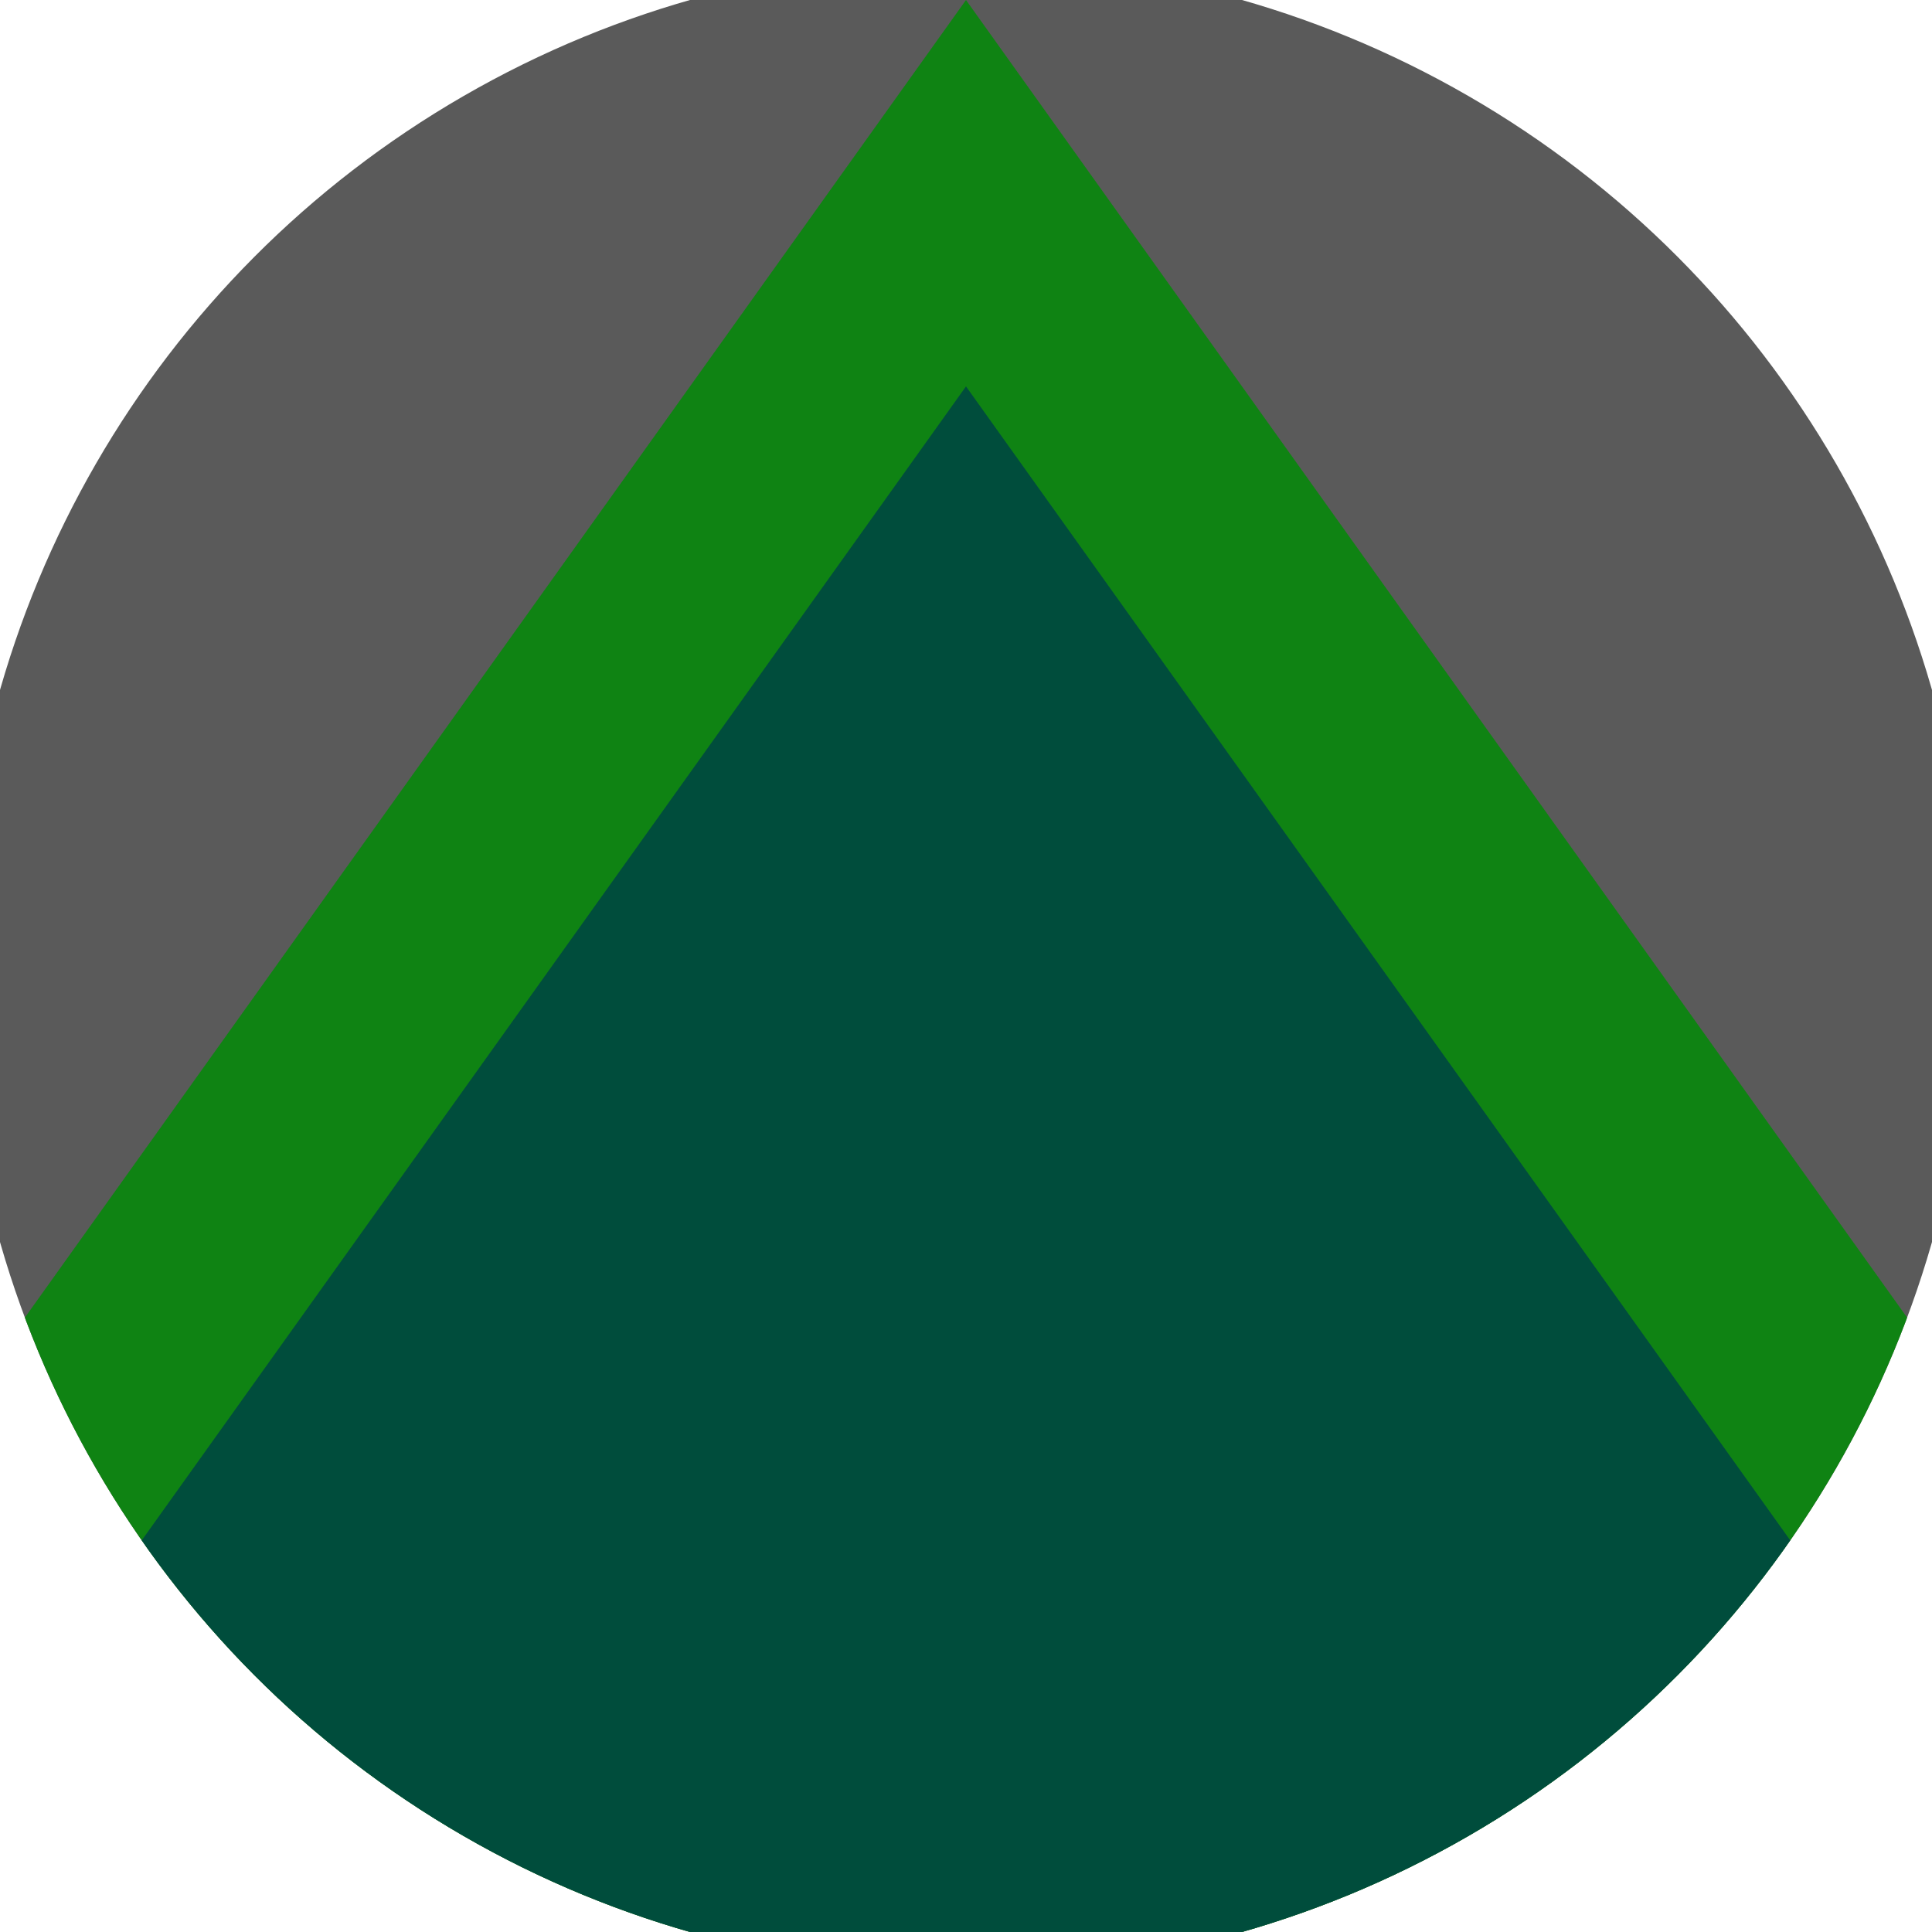
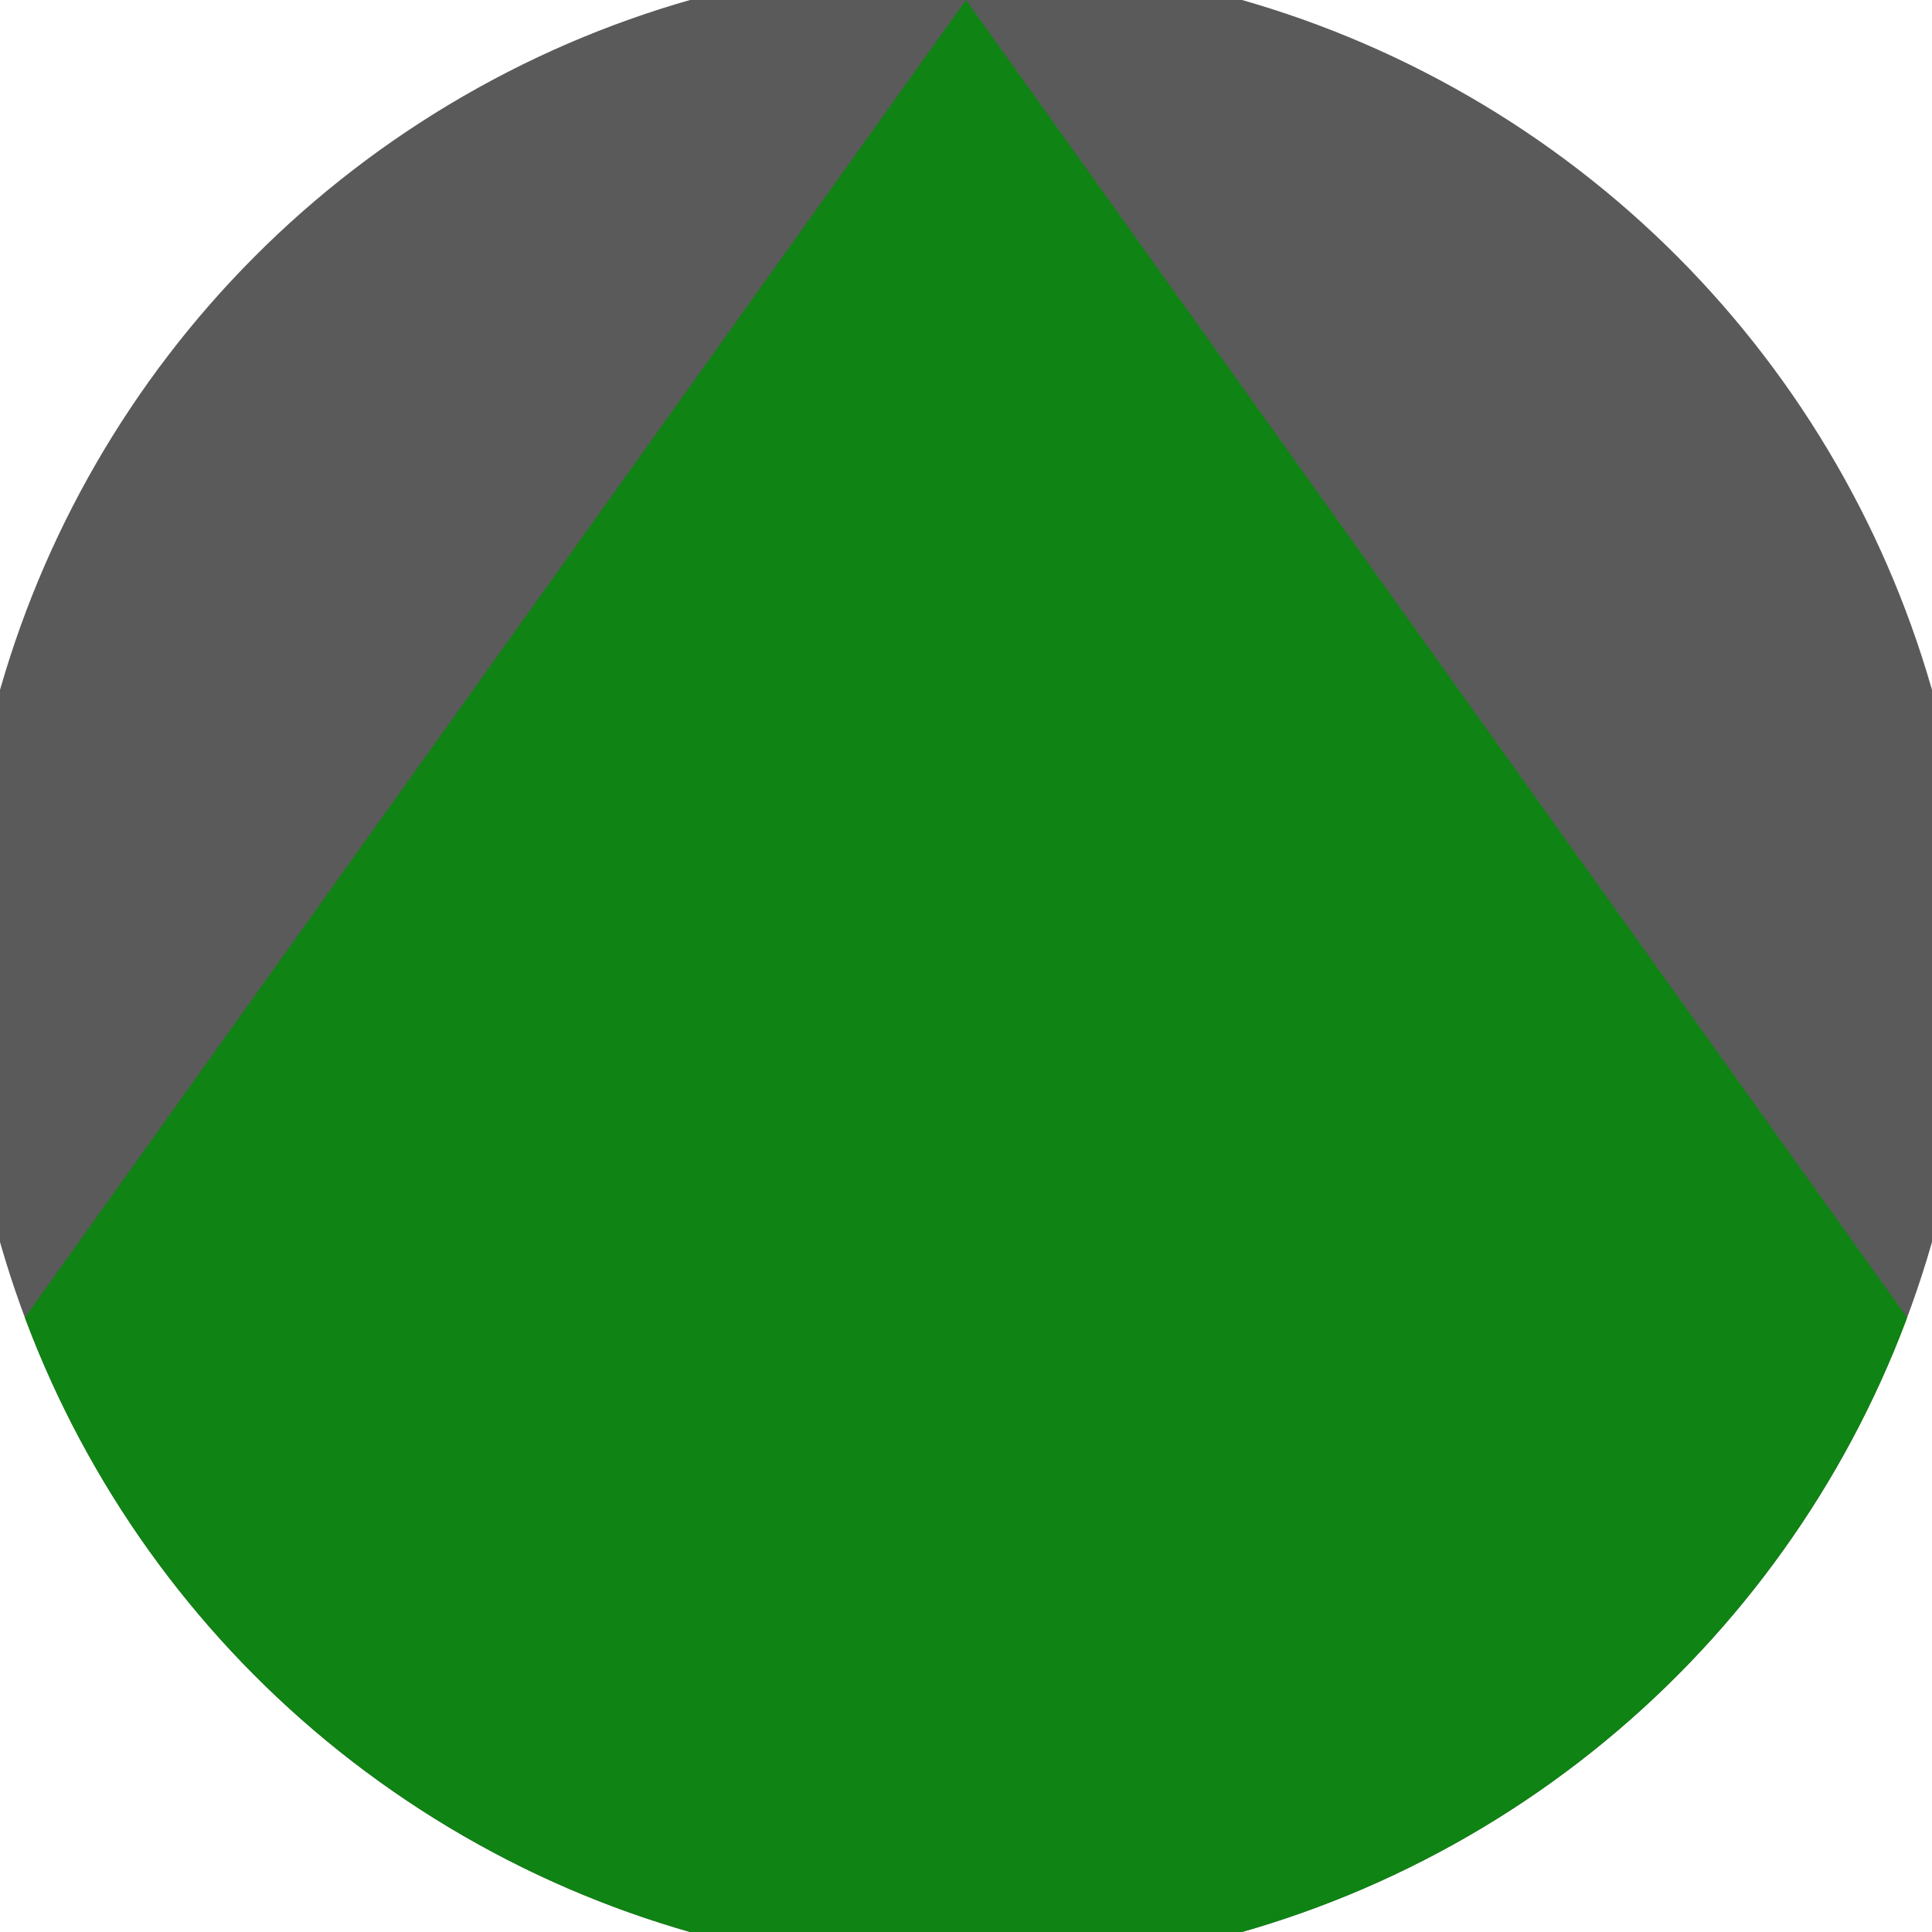
<svg xmlns="http://www.w3.org/2000/svg" width="128" height="128" viewBox="0 0 100 100" shape-rendering="geometricPrecision">
  <defs>
    <clipPath id="clip">
      <circle cx="50" cy="50" r="52" />
    </clipPath>
  </defs>
  <g transform="rotate(0 50 50)">
    <rect x="0" y="0" width="100" height="100" fill="#5a5a5a" clip-path="url(#clip)" />
    <path d="M 50 0 L 100 70 V 101 H 0 V 70 Z" fill="#0f8313" clip-path="url(#clip)" />
-     <path d="M 50 20 L 100 90 V 101 H 0 V 90 Z" fill="#004d3c" clip-path="url(#clip)" />
  </g>
</svg>